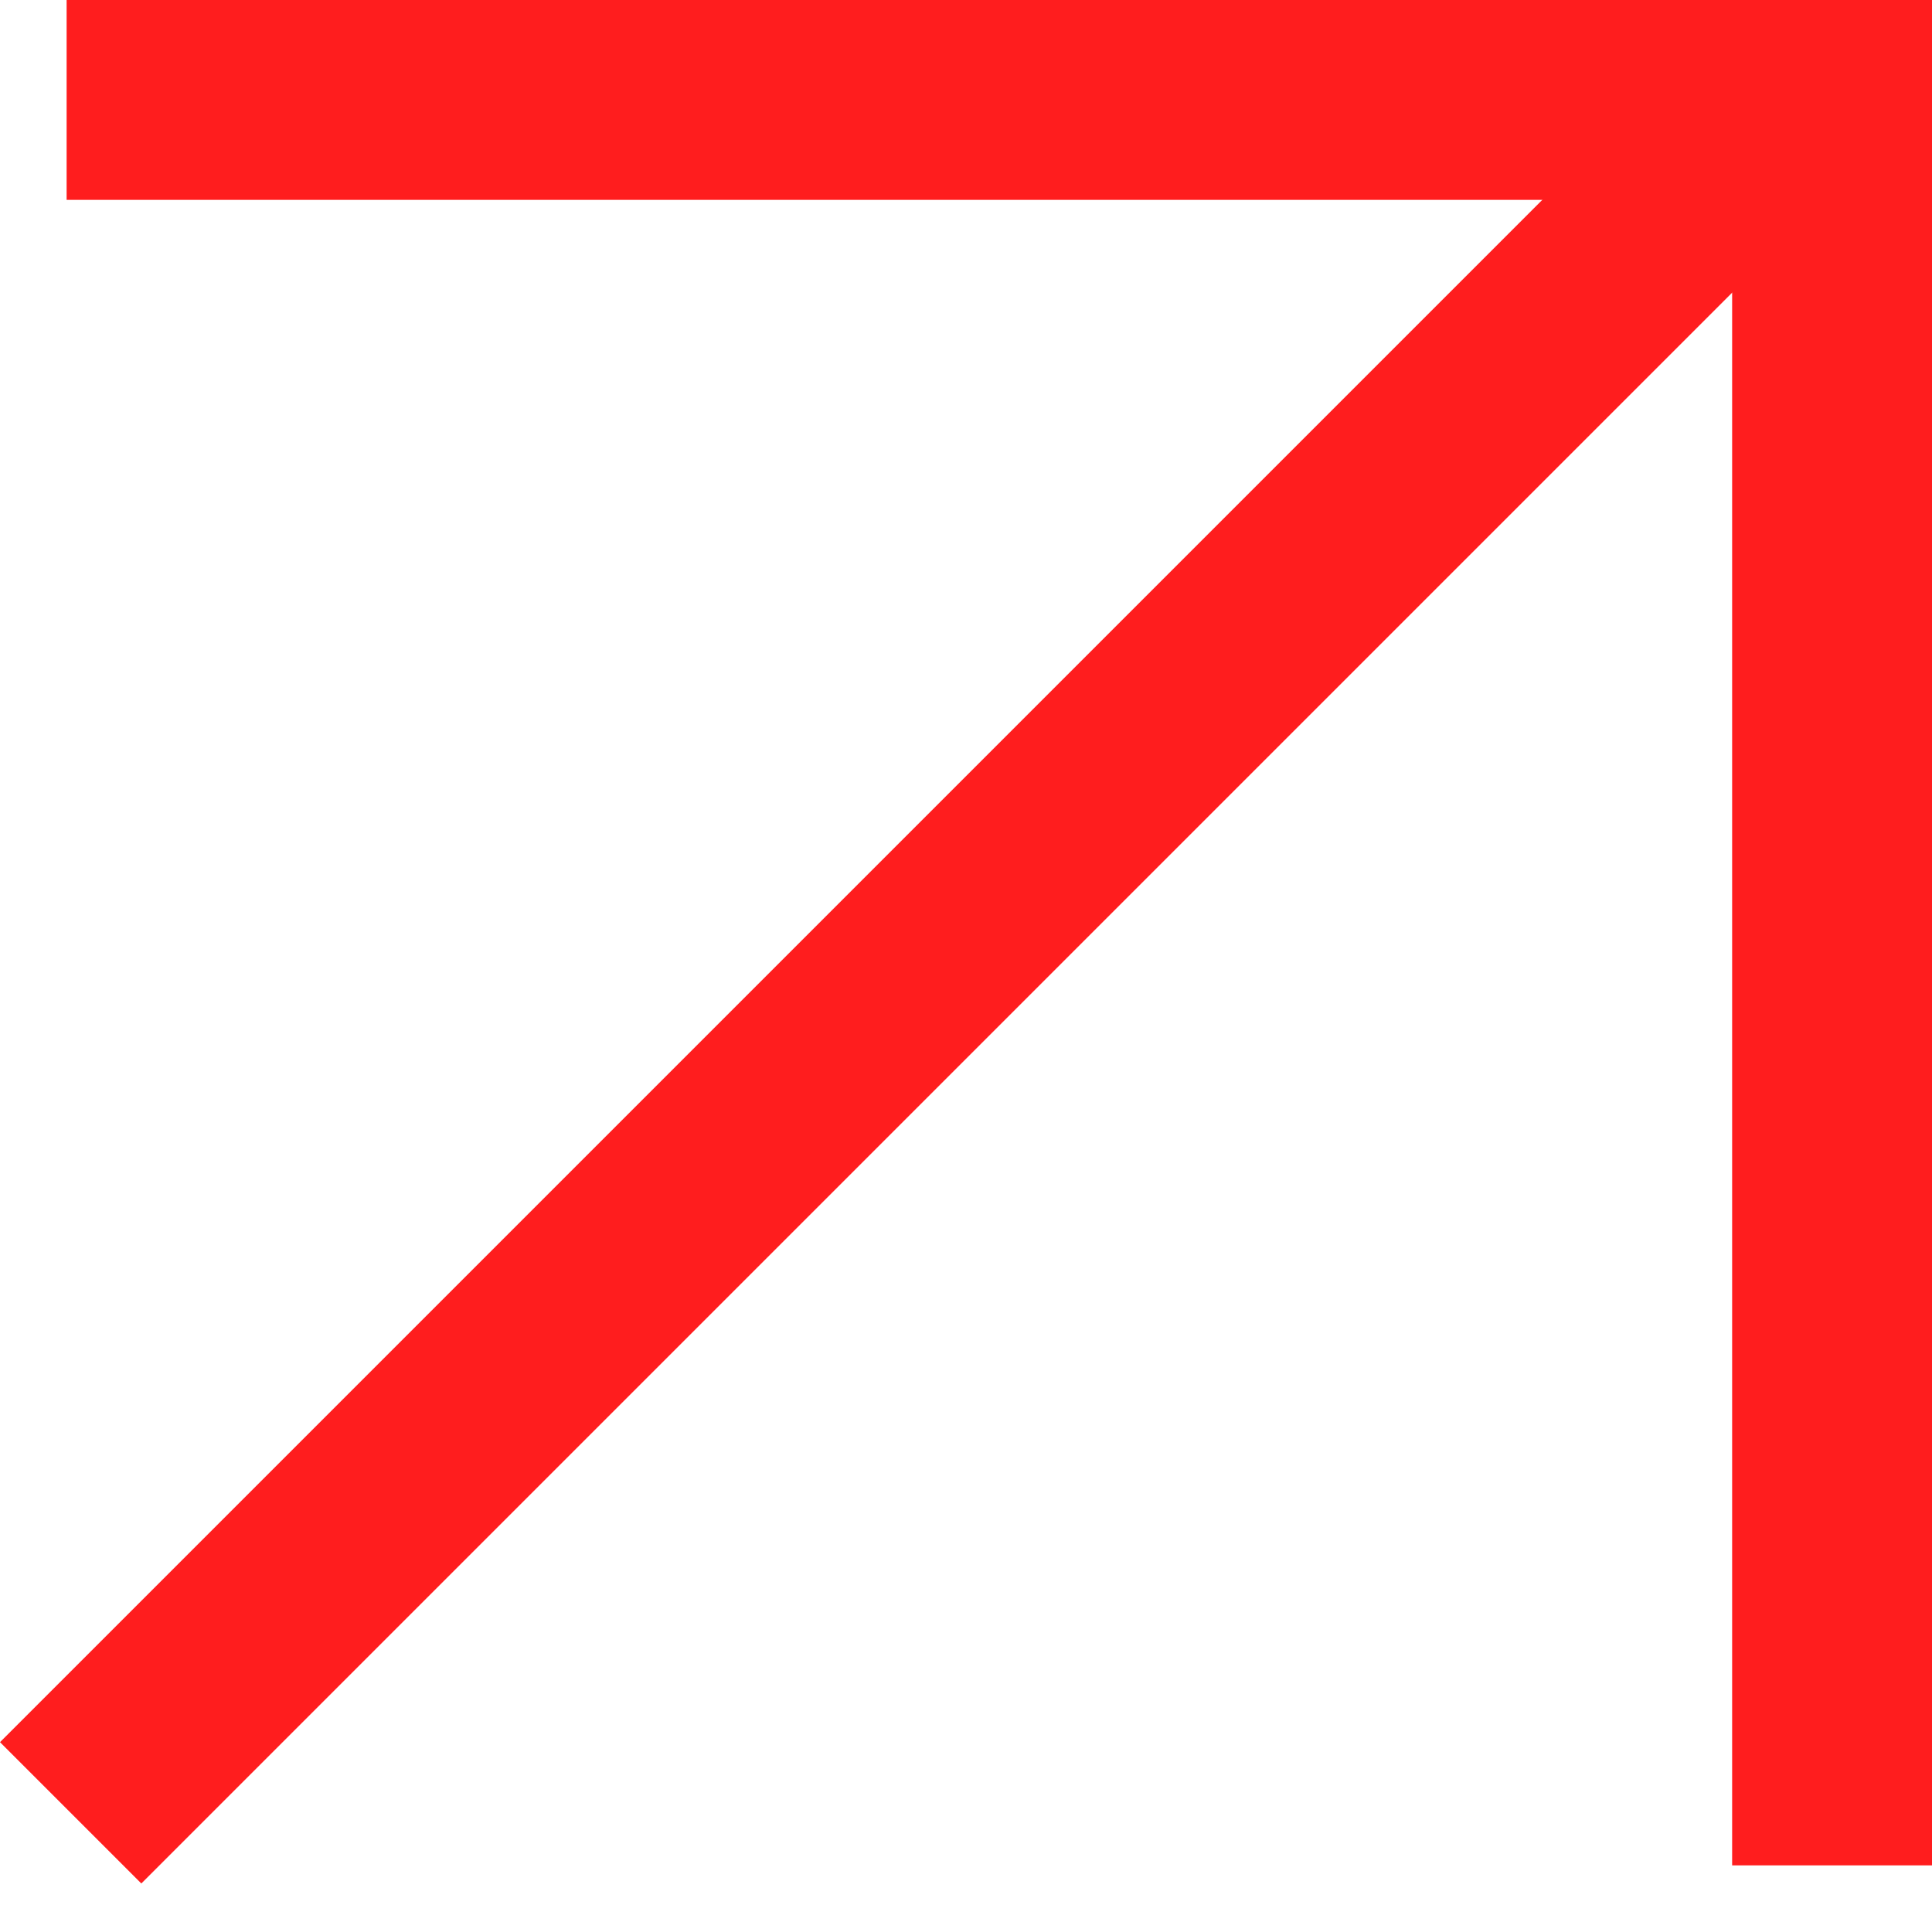
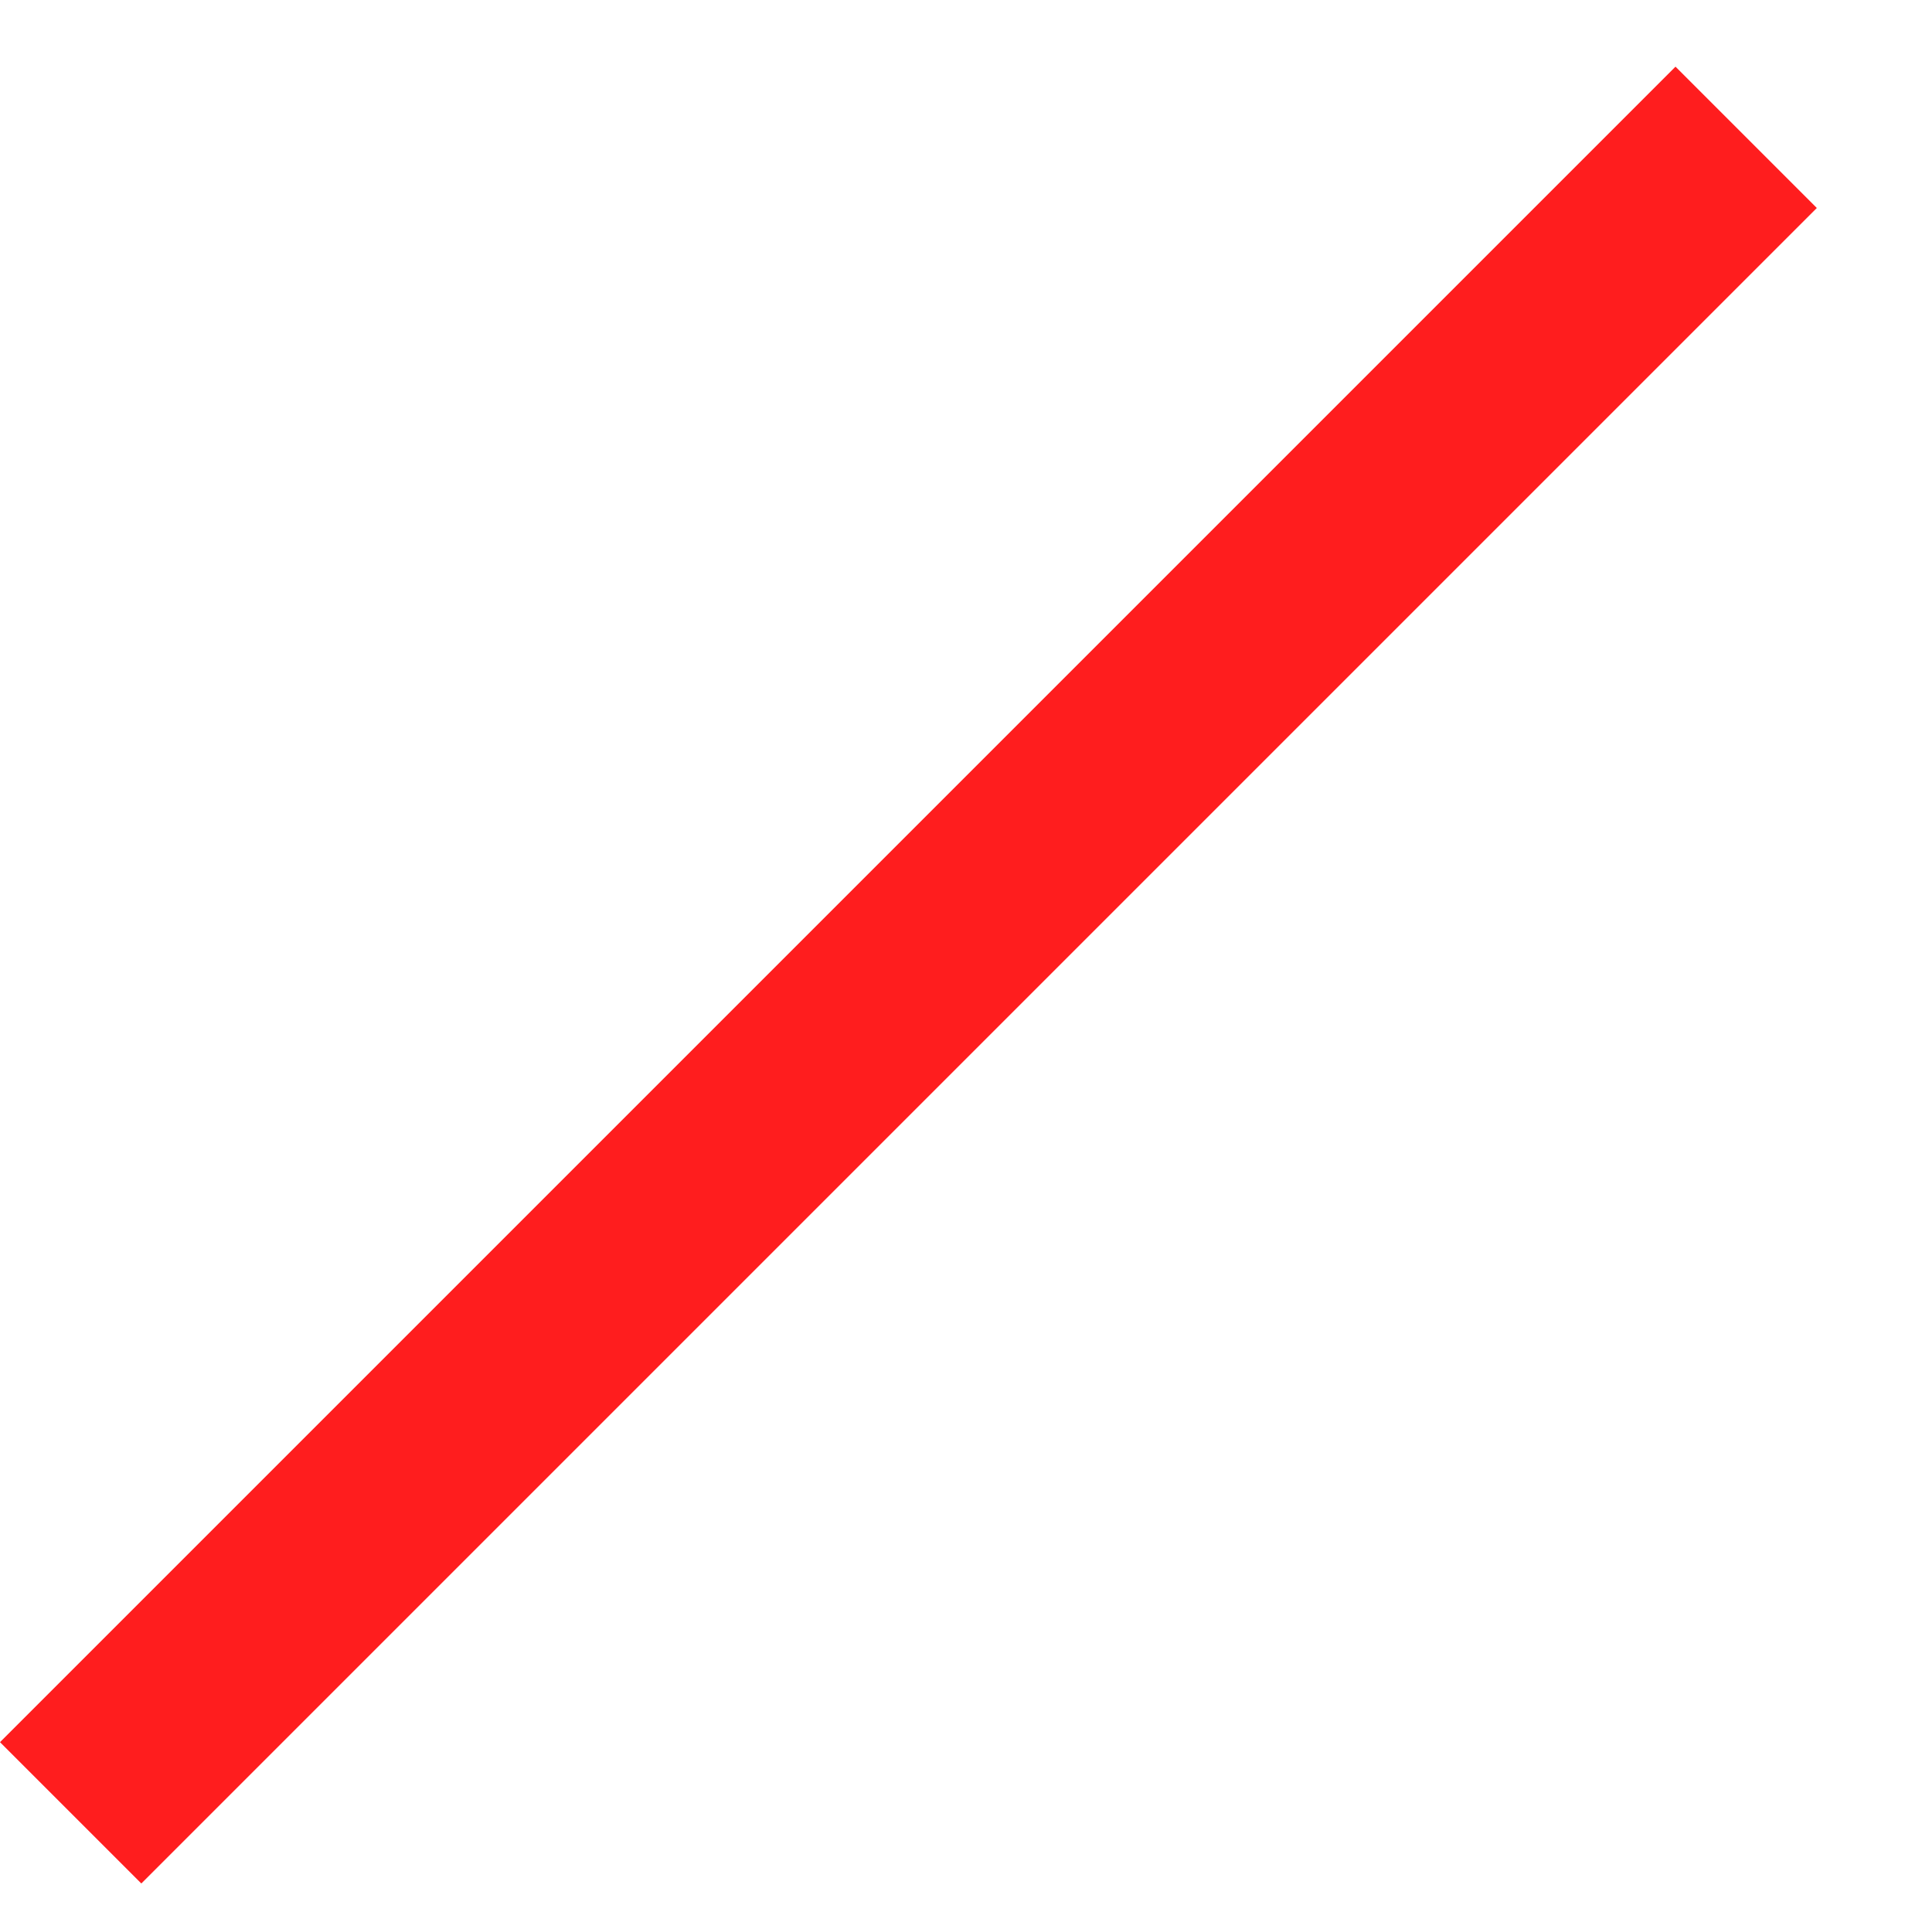
<svg xmlns="http://www.w3.org/2000/svg" width="29" height="29" viewBox="0 0 29 29" fill="none">
-   <rect x="1" width="28" height="3" fill="#FF1D1E" />
-   <rect x="29" width="28" height="3" transform="rotate(90 29 0)" fill="#FF1D1E" />
  <rect x="27.271" y="3.122" width="35.567" height="3" transform="rotate(135 27.271 3.122)" fill="#FF1D1E" />
</svg>